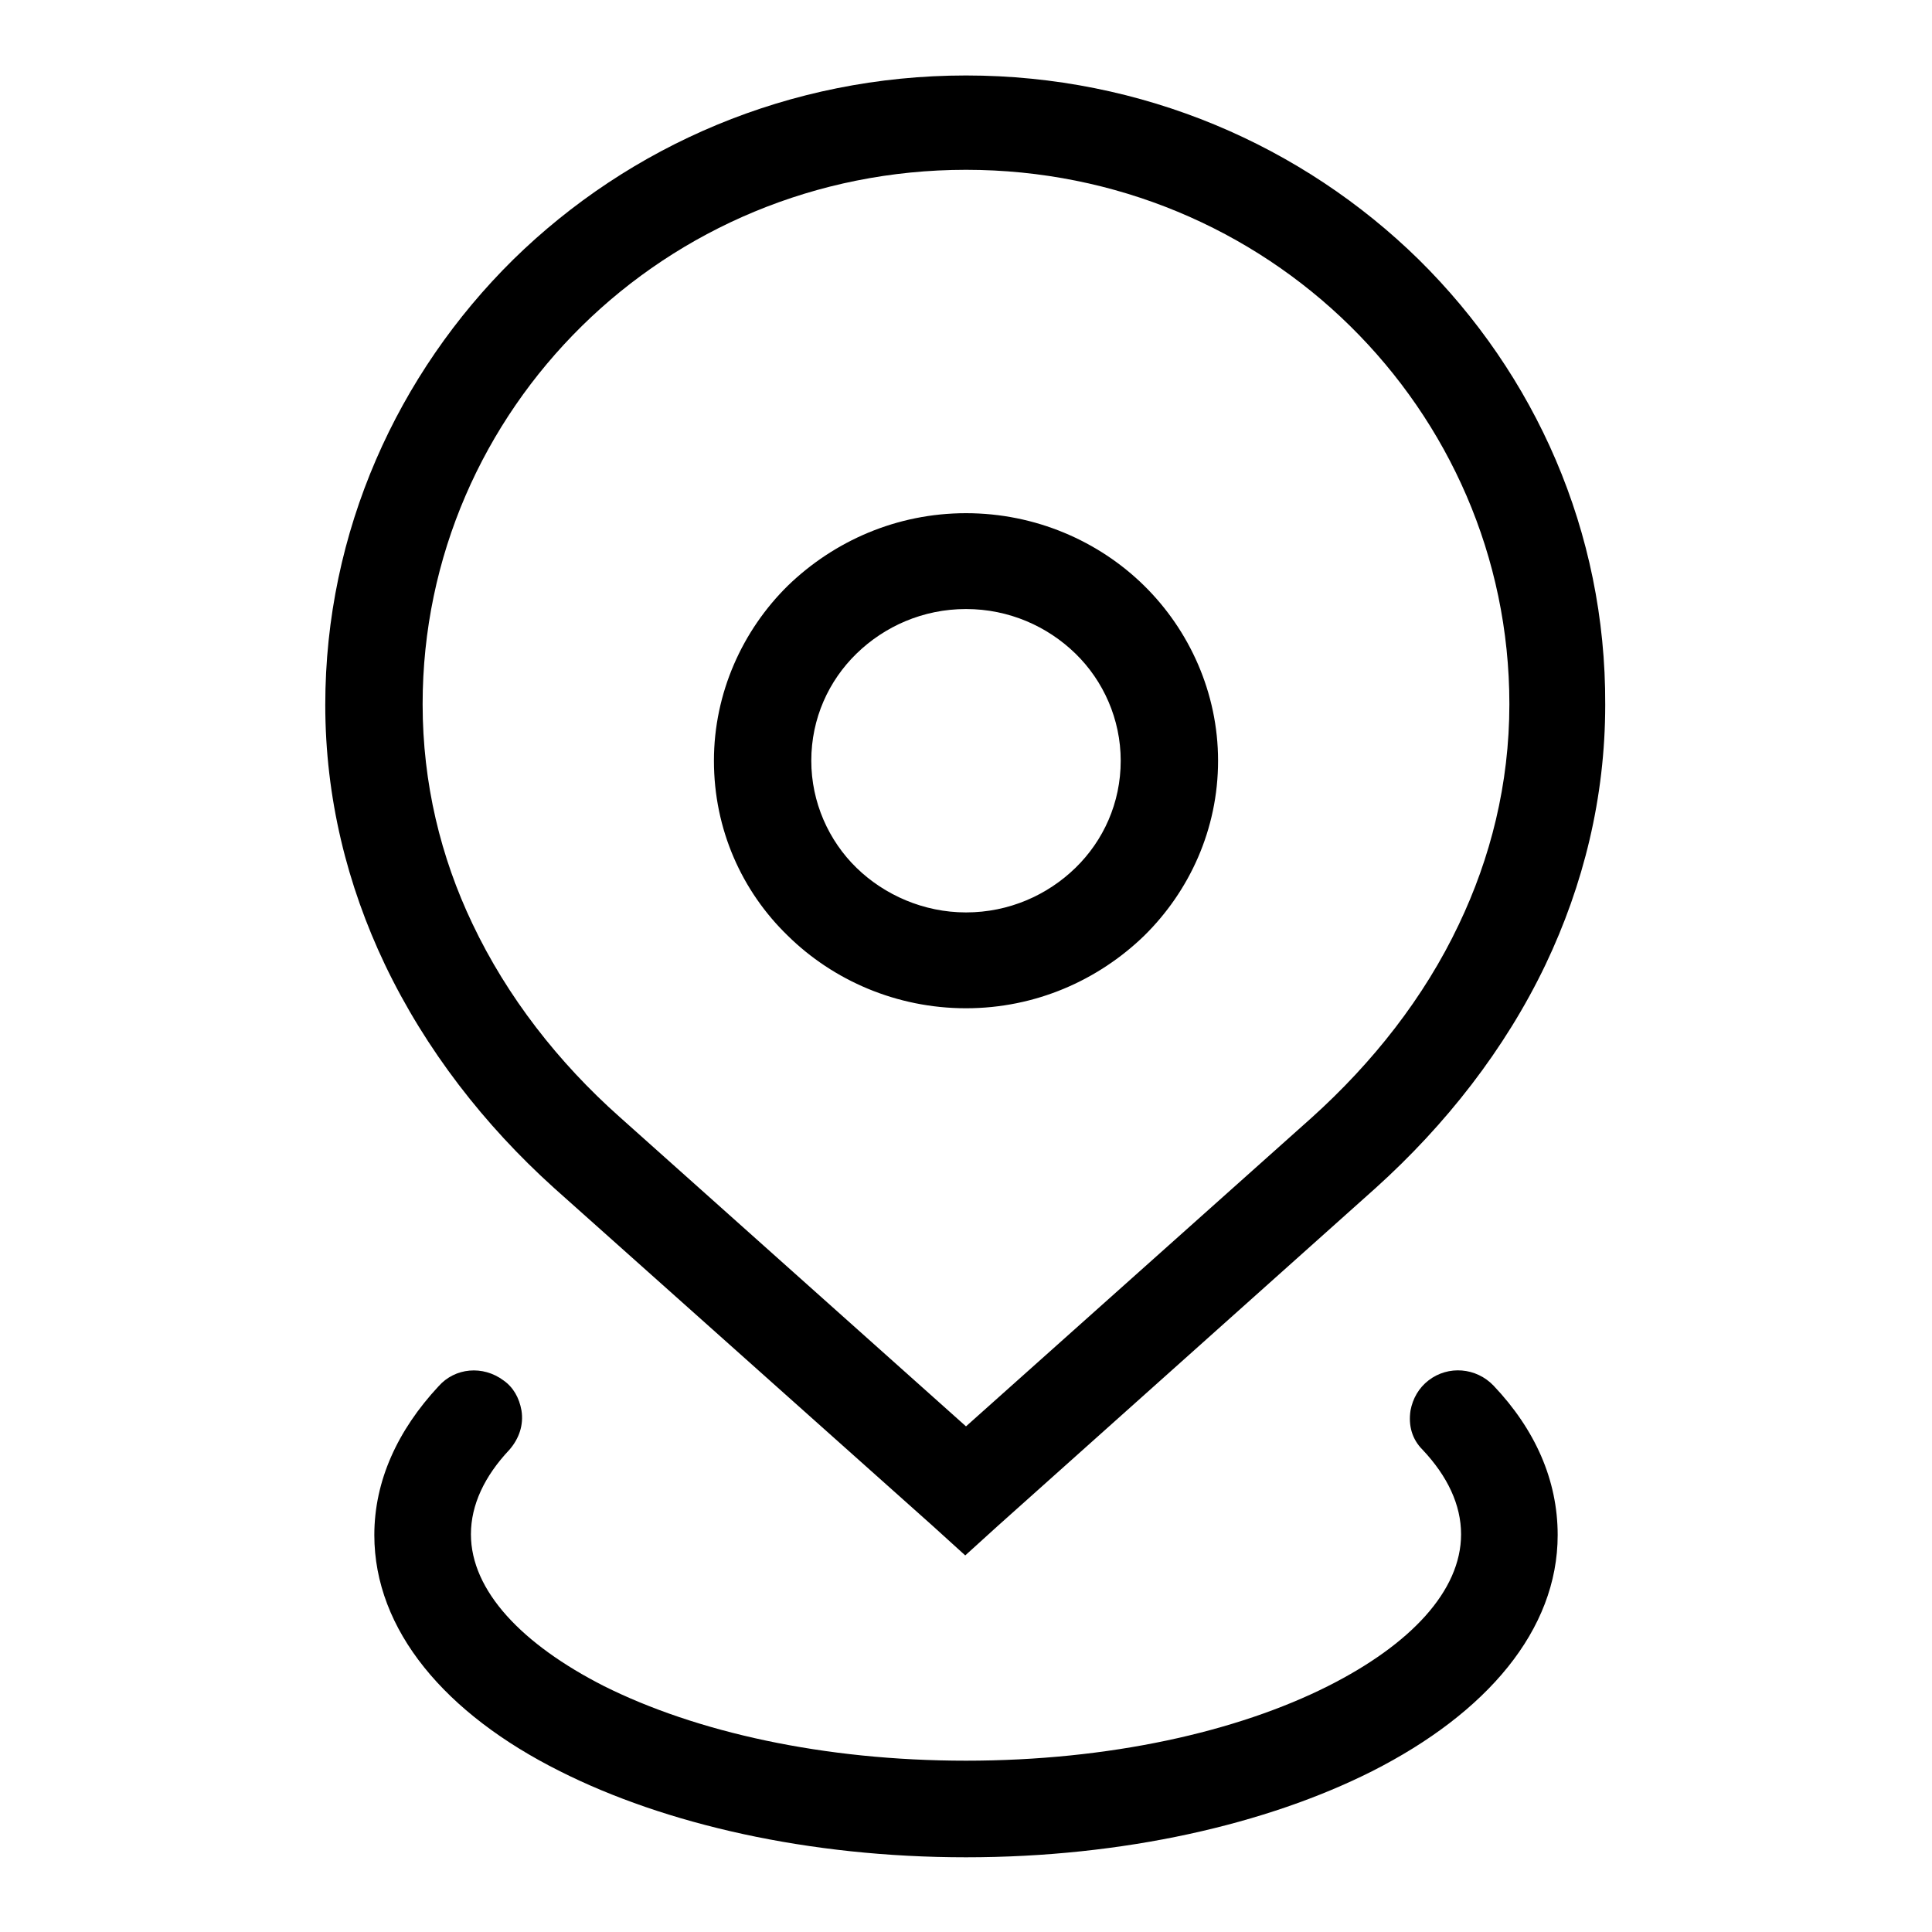
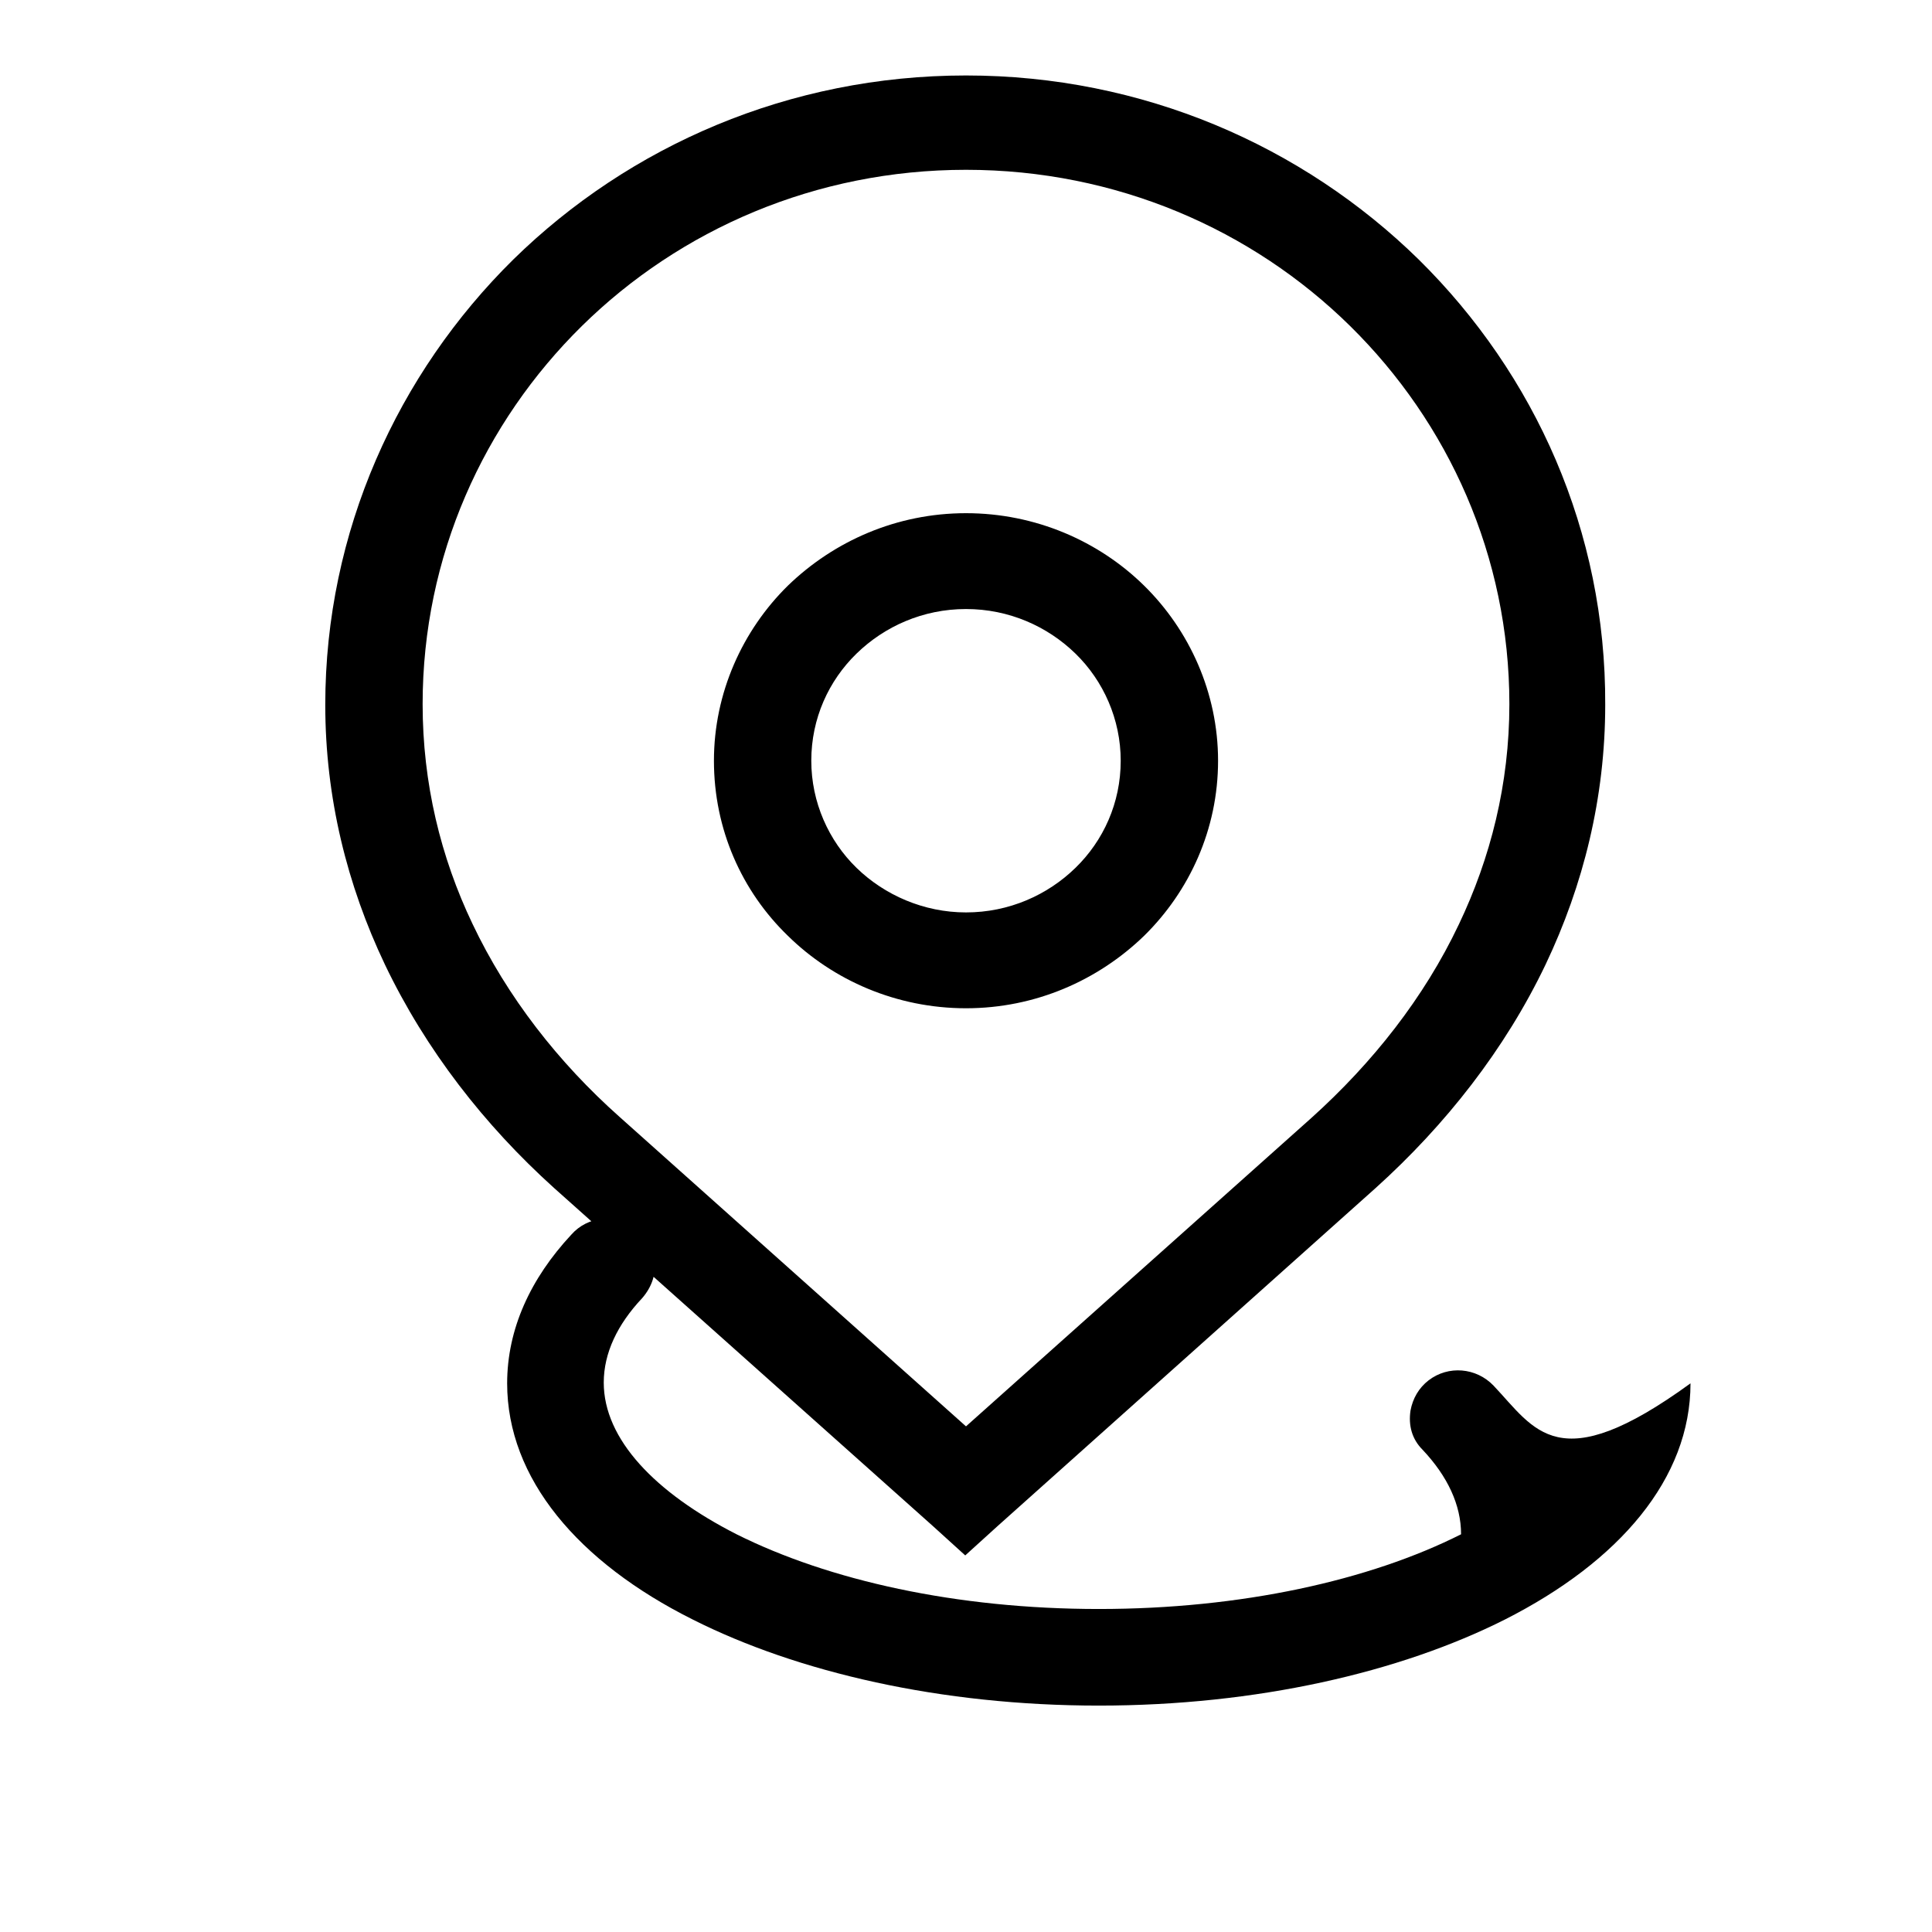
<svg xmlns="http://www.w3.org/2000/svg" version="1.1" x="0px" y="0px" viewBox="0 0 256 256" enable-background="new 0 0 256 256" xml:space="preserve">
  <g>
    <g>
-       <path fill="#000000" d="M188,34.4C172.6,19.3,151.4,10,128,10c-23.4,0-44.6,9.3-60,24.4c-15.3,15.1-24.9,36-24.9,59c0,12.3,2.9,23.9,7.9,34.4c5.4,11.3,13.2,21.3,22.4,29.6l50.2,44.8l4.3,3.9l4.3-3.9l50.1-44.8c9.2-8.3,17.1-18.3,22.5-29.6c5-10.5,7.9-22.1,7.9-34.4C212.8,70.4,203.4,49.6,188,34.4z M193.3,122.5c-4.6,9.7-11.4,18.3-19.5,25.6L128,189l-45.9-41c-8.1-7.2-14.9-15.9-19.5-25.6c-4.2-8.8-6.6-18.6-6.6-29.1c0-19.6,8.1-37.3,21.1-50.1c13-12.8,31-20.7,50.9-20.7c19.9,0,37.9,7.9,50.9,20.7c13,12.8,21.1,30.5,21.1,50.1C200,103.9,197.5,113.7,193.3,122.5z M197.9,183.6c-2.3-2.4-6-2.7-8.6-0.7c-1.3,1-2.1,2.4-2.4,4c-0.3,2,0.2,3.8,1.6,5.2c3.3,3.5,5.1,7.3,5.1,11.2c0,7.5-6.7,14.6-17.6,20.1c-12.1,6.1-29.1,9.9-48,9.9c-18.9,0-35.8-3.8-48-9.9c-10.8-5.5-17.6-12.6-17.6-20.1c0-3.9,1.8-7.7,5.1-11.2c1.3-1.5,1.9-3.3,1.6-5.2c-0.3-1.7-1.1-3.1-2.4-4c-2.7-2-6.4-1.7-8.6,0.8c-5.4,5.8-8.5,12.5-8.5,19.7c0,12.6,9.4,23.7,24.6,31.3c13.9,7,32.9,11.4,53.8,11.4c20.9,0,39.9-4.4,53.8-11.4c15.2-7.7,24.6-18.7,24.6-31.3C206.4,196.1,203.4,189.4,197.9,183.6L197.9,183.6z M151.6,77.6L151.6,77.6c-6-5.9-14.4-9.6-23.6-9.6s-17.5,3.7-23.6,9.6l0,0c-6,5.9-9.8,14.2-9.8,23.2c0,9.1,3.7,17.3,9.8,23.2c6,5.9,14.4,9.6,23.6,9.6s17.5-3.7,23.6-9.6c6-5.9,9.8-14.1,9.8-23.2C161.4,91.8,157.6,83.5,151.6,77.6z M142.5,115c-3.7,3.6-8.8,5.9-14.5,5.9c-5.6,0-10.8-2.3-14.5-5.9c-3.7-3.6-6-8.7-6-14.2c0-5.6,2.3-10.6,6-14.2h0c3.7-3.6,8.8-5.9,14.5-5.9c5.7,0,10.8,2.3,14.5,5.9h0c3.7,3.6,6,8.7,6,14.2C148.5,106.4,146.2,111.4,142.5,115z" />
+       <path fill="#000000" d="M188,34.4C172.6,19.3,151.4,10,128,10c-23.4,0-44.6,9.3-60,24.4c-15.3,15.1-24.9,36-24.9,59c0,12.3,2.9,23.9,7.9,34.4c5.4,11.3,13.2,21.3,22.4,29.6l50.2,44.8l4.3,3.9l4.3-3.9l50.1-44.8c9.2-8.3,17.1-18.3,22.5-29.6c5-10.5,7.9-22.1,7.9-34.4C212.8,70.4,203.4,49.6,188,34.4z M193.3,122.5c-4.6,9.7-11.4,18.3-19.5,25.6L128,189l-45.9-41c-8.1-7.2-14.9-15.9-19.5-25.6c-4.2-8.8-6.6-18.6-6.6-29.1c0-19.6,8.1-37.3,21.1-50.1c13-12.8,31-20.7,50.9-20.7c19.9,0,37.9,7.9,50.9,20.7c13,12.8,21.1,30.5,21.1,50.1C200,103.9,197.5,113.7,193.3,122.5z M197.9,183.6c-2.3-2.4-6-2.7-8.6-0.7c-1.3,1-2.1,2.4-2.4,4c-0.3,2,0.2,3.8,1.6,5.2c3.3,3.5,5.1,7.3,5.1,11.2c-12.1,6.1-29.1,9.9-48,9.9c-18.9,0-35.8-3.8-48-9.9c-10.8-5.5-17.6-12.6-17.6-20.1c0-3.9,1.8-7.7,5.1-11.2c1.3-1.5,1.9-3.3,1.6-5.2c-0.3-1.7-1.1-3.1-2.4-4c-2.7-2-6.4-1.7-8.6,0.8c-5.4,5.8-8.5,12.5-8.5,19.7c0,12.6,9.4,23.7,24.6,31.3c13.9,7,32.9,11.4,53.8,11.4c20.9,0,39.9-4.4,53.8-11.4c15.2-7.7,24.6-18.7,24.6-31.3C206.4,196.1,203.4,189.4,197.9,183.6L197.9,183.6z M151.6,77.6L151.6,77.6c-6-5.9-14.4-9.6-23.6-9.6s-17.5,3.7-23.6,9.6l0,0c-6,5.9-9.8,14.2-9.8,23.2c0,9.1,3.7,17.3,9.8,23.2c6,5.9,14.4,9.6,23.6,9.6s17.5-3.7,23.6-9.6c6-5.9,9.8-14.1,9.8-23.2C161.4,91.8,157.6,83.5,151.6,77.6z M142.5,115c-3.7,3.6-8.8,5.9-14.5,5.9c-5.6,0-10.8-2.3-14.5-5.9c-3.7-3.6-6-8.7-6-14.2c0-5.6,2.3-10.6,6-14.2h0c3.7-3.6,8.8-5.9,14.5-5.9c5.7,0,10.8,2.3,14.5,5.9h0c3.7,3.6,6,8.7,6,14.2C148.5,106.4,146.2,111.4,142.5,115z" />
    </g>
  </g>
</svg>